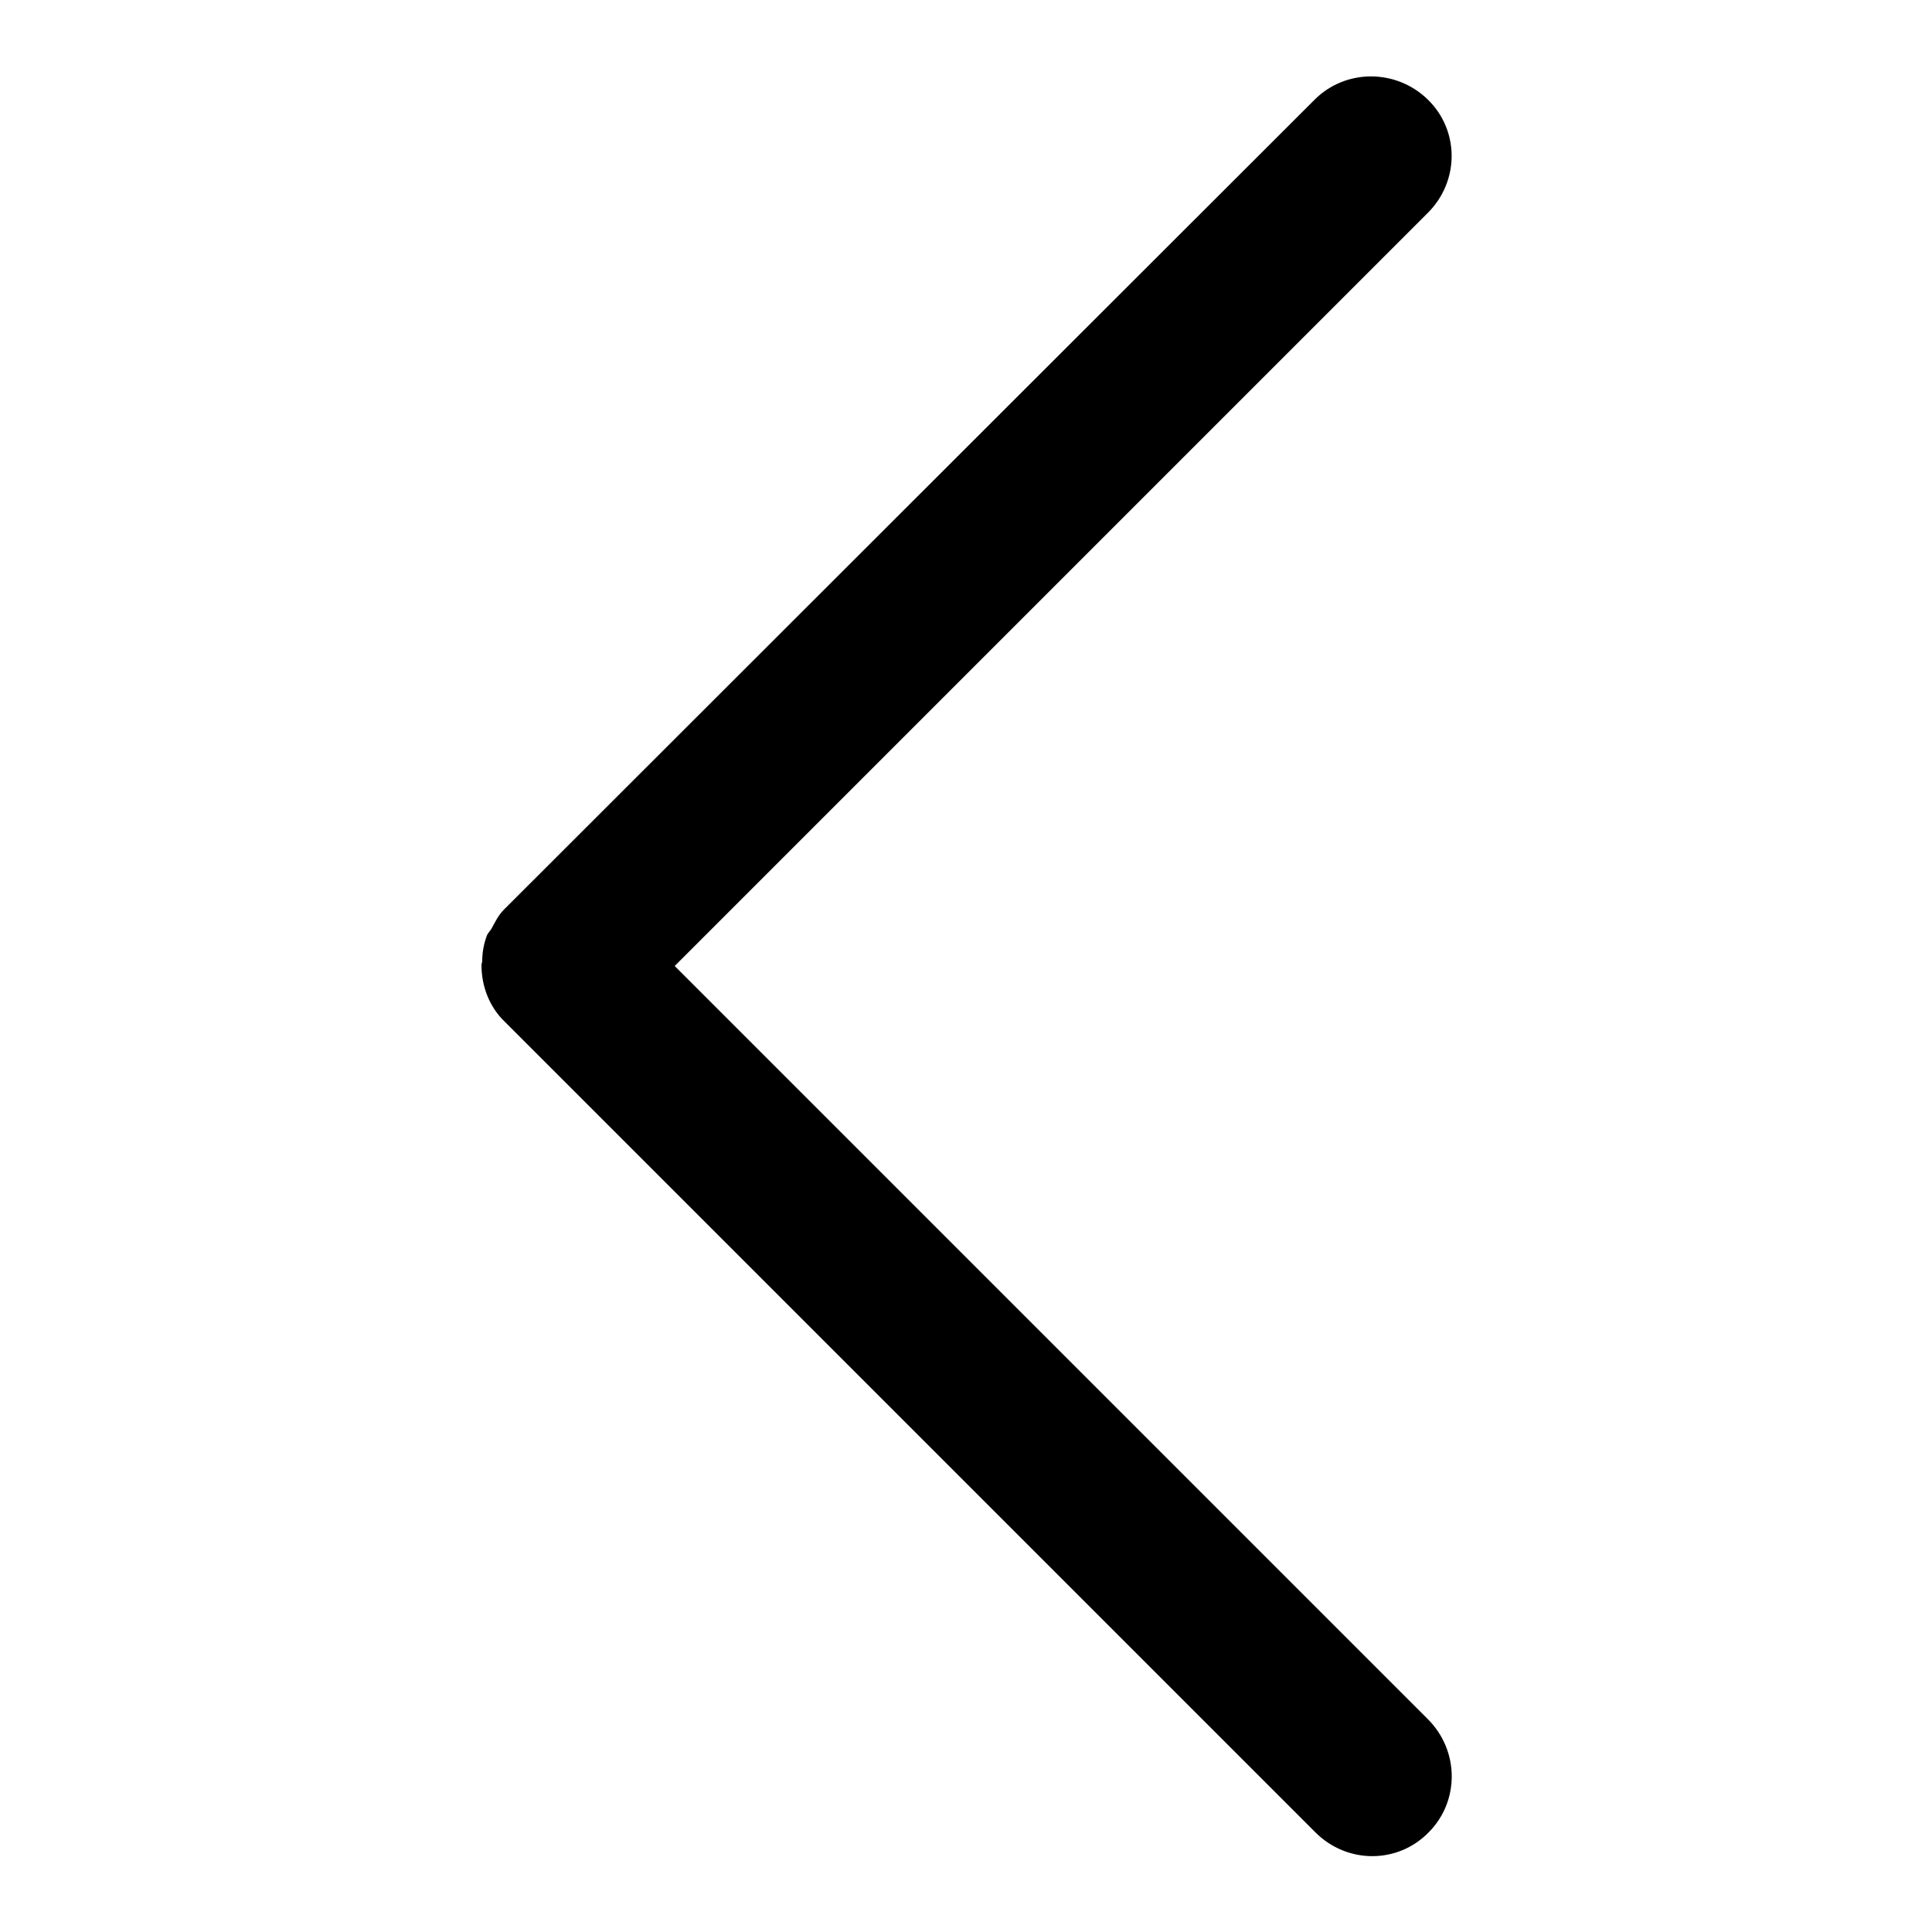
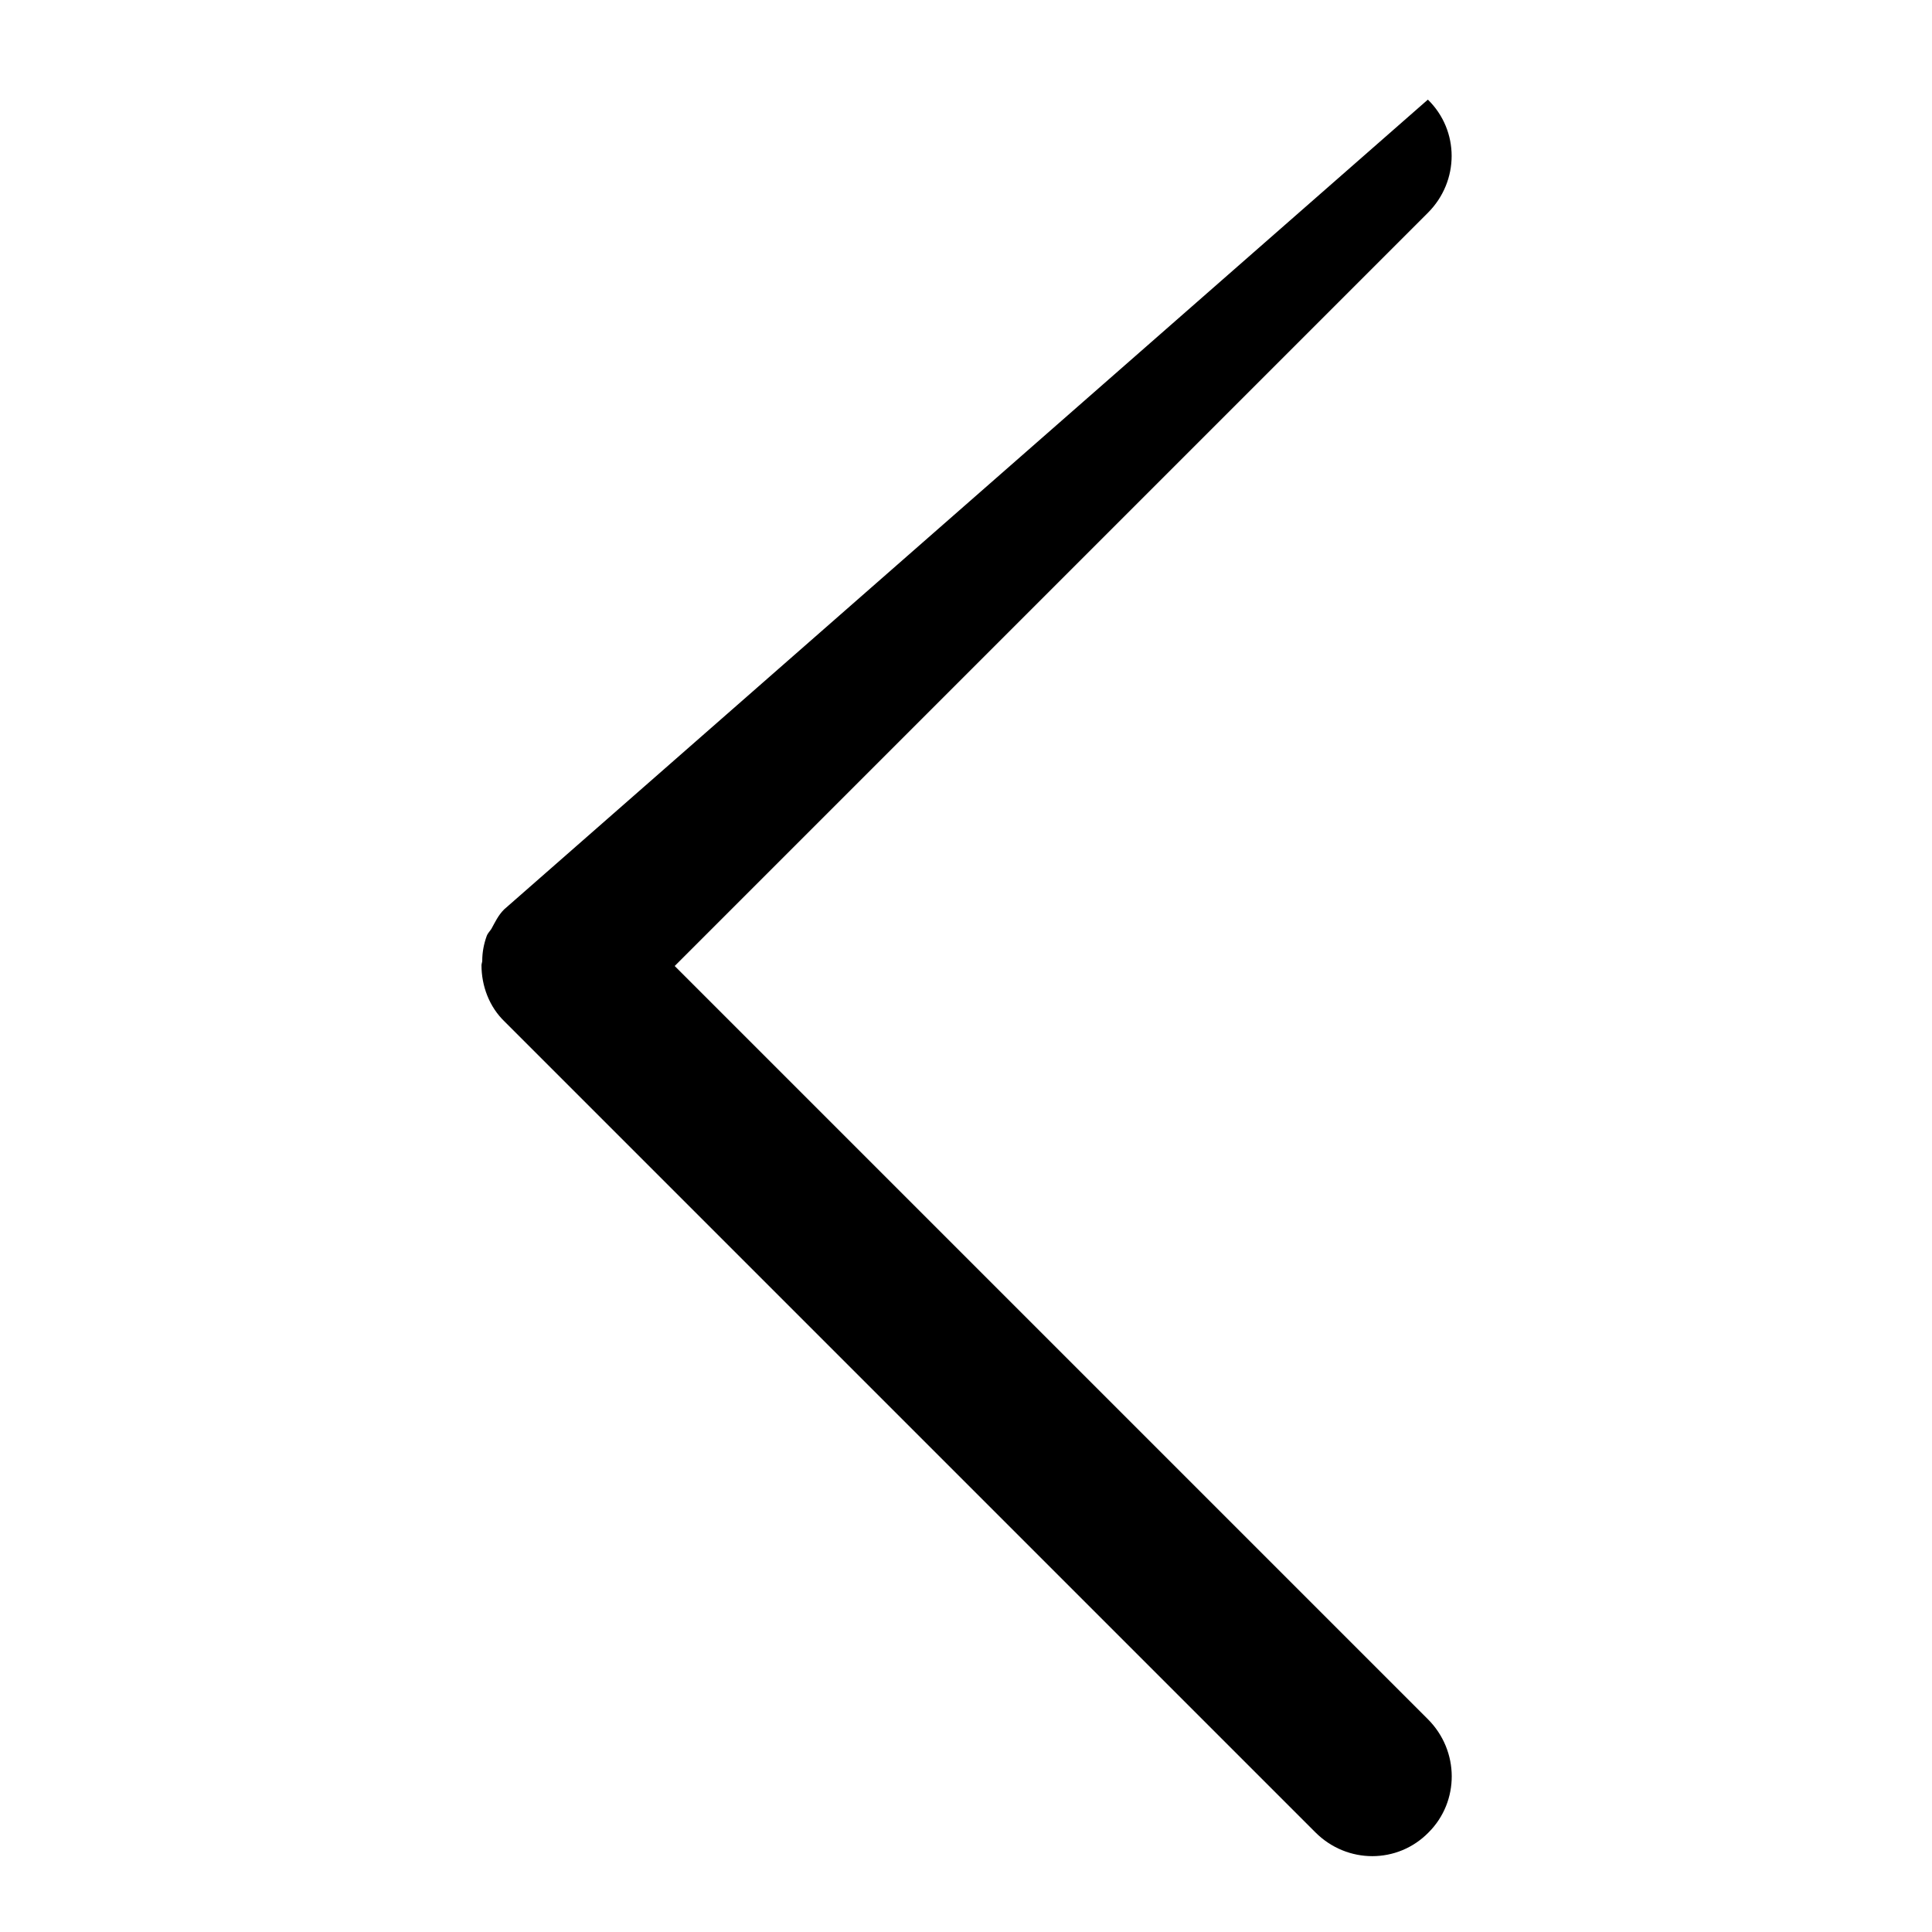
<svg xmlns="http://www.w3.org/2000/svg" version="1.1" x="0px" y="0px" viewBox="0 0 256 256" enable-background="new 0 0 256 256" xml:space="preserve">
  <g>
-     <path fill="#000000" d="M189.2,227.8L89.4,128l99.8-99.8c4.2-4.2,4.2-10.9,0-15c-4.2-4.1-10.9-4.1-15,0L66.8,120.5l0,0l0,0l0,0 c-0.8,0.8-1.2,1.7-1.7,2.6c-0.2,0.3-0.5,0.6-0.6,0.9c-0.4,1.1-0.6,2.2-0.6,3.3c0,0.2-0.1,0.4-0.1,0.6c0,2.7,1,5.5,3.1,7.5 l107.4,107.4c4.2,4.2,10.9,4.2,15,0C193.4,238.7,193.4,232,189.2,227.8z" />
+     <path fill="#000000" d="M189.2,227.8L89.4,128l99.8-99.8c4.2-4.2,4.2-10.9,0-15L66.8,120.5l0,0l0,0l0,0 c-0.8,0.8-1.2,1.7-1.7,2.6c-0.2,0.3-0.5,0.6-0.6,0.9c-0.4,1.1-0.6,2.2-0.6,3.3c0,0.2-0.1,0.4-0.1,0.6c0,2.7,1,5.5,3.1,7.5 l107.4,107.4c4.2,4.2,10.9,4.2,15,0C193.4,238.7,193.4,232,189.2,227.8z" />
  </g>
</svg>